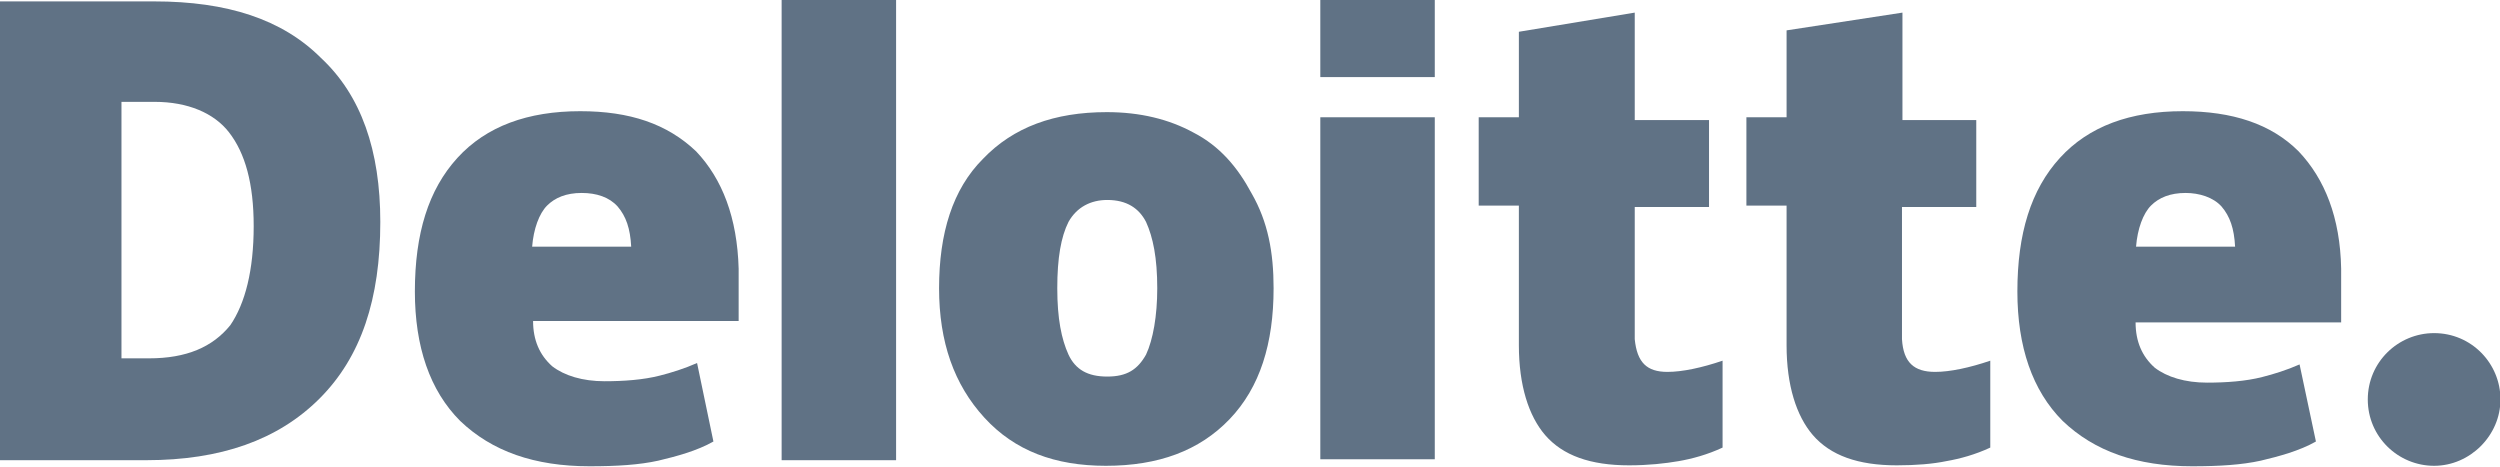
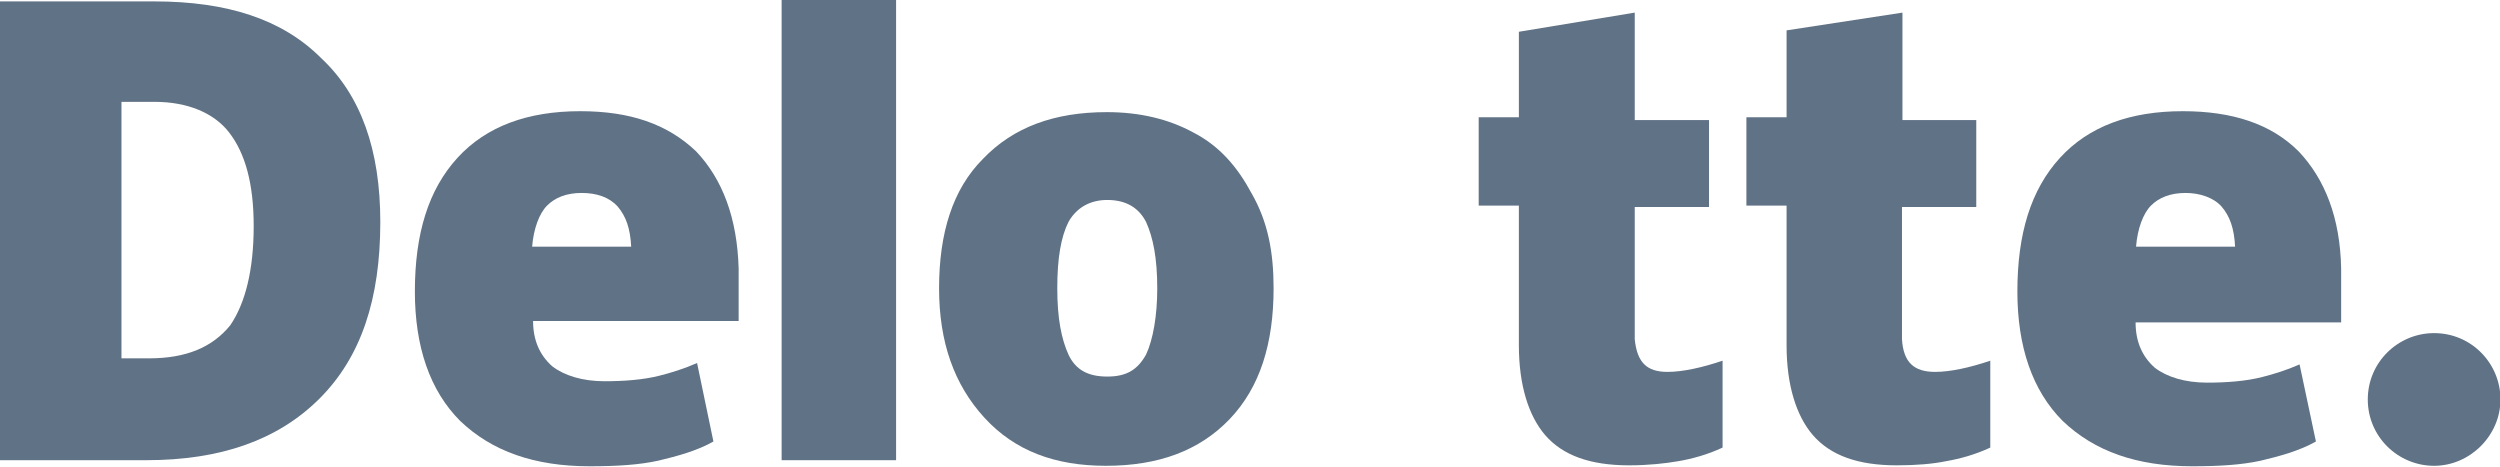
<svg xmlns="http://www.w3.org/2000/svg" version="1.1" id="Layer_1" x="0px" y="0px" viewBox="0 0 535.1 100" style="enable-background:new 0 0 535.1 100;" xml:space="preserve">
  <style type="text/css">
	.st0{fill:#607285;}
	.st1{fill:#607285;stroke:#FFFFFF;stroke-width:2.637690e-02;stroke-miterlimit:123.791;stroke-opacity:0;}
	.st2{fill-rule:evenodd;clip-rule:evenodd;fill:#607285;}
	.st3{opacity:0.2;fill:#607285;enable-background:new    ;}
	.st4{fill-rule:evenodd;clip-rule:evenodd;fill:#FFFFFF;filter:url(#Adobe_OpacityMaskFilter);}
	.st5{mask:url(#mask0_2_);}
	.st6{fill:#FFFFFF;}
	.st7{fill:#607285;stroke:#607285;stroke-width:0.409;stroke-miterlimit:10;}
	.st8{fill:#607285;stroke:#607285;stroke-width:0.491;stroke-miterlimit:10;}
</style>
  <g>
    <path class="st0" d="M506.8,85.5c0-8,6.5-14.2,14.2-14.2c8,0,14.2,6.5,14.2,14.2s-6.5,14.2-14.2,14.2   C513.3,99.7,506.8,93.5,506.8,85.5" />
    <path class="st0" d="M81.4,47.5c0,16.5-4.1,28.9-13,37.8S47.2,98.5,31.3,98.5H0V0.3h33c15.6,0,27.4,3.8,35.7,12.1   C77.3,20.4,81.4,32.2,81.4,47.5 M54.3,48.4c0-9.1-1.8-15.6-5.3-20.1c-3.2-4.1-8.8-6.5-15.9-6.5H26v54.9h5.9c8,0,13.6-2.4,17.4-7.1   C52.5,64.9,54.3,57.8,54.3,48.4" />
    <rect x="167.3" class="st0" width="24.5" height="98.5" />
    <path class="st0" d="M272.6,61.7c0,11.8-2.9,21.2-9.4,28c-6.5,6.8-15.3,10-26.5,10c-10.9,0-19.5-3.2-26-10.3   c-6.5-7.1-9.7-16.2-9.7-27.7c0-11.8,2.9-21.2,9.4-27.7c6.5-6.8,15.3-10,26.5-10c7.1,0,13.3,1.5,18.6,4.4c5.6,2.9,9.4,7.4,12.4,13   C271.4,47.5,272.6,54,272.6,61.7 M226.3,61.7c0,6.5,0.9,10.9,2.4,14.2c1.5,3.2,4.1,4.7,8.3,4.7s6.5-1.5,8.3-4.7   c1.5-3.2,2.4-8.3,2.4-14.2c0-6.5-0.9-10.9-2.4-14.2c-1.5-2.9-4.1-4.7-8.3-4.7c-3.5,0-6.5,1.5-8.3,4.7   C227.1,50.7,226.3,55.2,226.3,61.7" />
-     <rect x="282.6" y="25.1" class="st0" width="24.5" height="73.2" />
-     <rect x="282.6" class="st0" width="24.5" height="16.5" />
    <path class="st0" d="M356.9,79.6c3.2,0,7.4-0.9,11.8-2.4v18.6c-3.2,1.5-6.5,2.4-9.4,2.9s-6.5,0.9-10.6,0.9c-8.3,0-14.2-2.1-18-6.5   c-3.5-4.1-5.6-10.6-5.6-19.2V44h-8.6V25.1h8.6V6.8l24.8-4.1v23h15.9v18.6h-15.9v28.3C350.4,77.6,352.5,79.6,356.9,79.6" />
    <path class="st0" d="M414.2,79.6c3.2,0,7.4-0.9,11.8-2.4v18.6c-3.2,1.5-6.5,2.4-9.4,2.9c-2.9,0.6-6.5,0.9-10.6,0.9   c-8.3,0-14.2-2.1-18-6.5c-3.5-4.1-5.6-10.6-5.6-19.2V44h-8.6V25.1h8.6V6.5l24.8-3.8v23H423v18.6h-15.9v28.3   C407.4,77.6,409.7,79.6,414.2,79.6" />
    <path class="st0" d="M492,32.4c-5.9-5.9-14.2-8.6-24.8-8.6c-11.2,0-20.1,3.2-26.3,10c-6.2,6.8-9.1,16.2-9.1,28.6   c0,11.8,3.2,21.2,9.7,27.7c6.8,6.5,15.9,9.7,27.7,9.7c5.9,0,10.6-0.3,14.7-1.2c3.8-0.9,8.3-2.1,11.8-4.1l-3.5-16.5   c-2.7,1.2-5.6,2.1-8,2.7c-3.5,0.9-7.7,1.2-11.8,1.2c-4.7,0-8.6-1.2-11.2-3.2c-2.7-2.4-4.1-5.6-4.1-9.7h44V57.5   C500.9,46.6,497.6,38.3,492,32.4 M457.2,52.8c0.3-3.8,1.5-7.1,3.2-8.8s4.1-2.7,7.4-2.7c2.9,0,5.9,0.9,7.7,2.9   c1.8,2.1,2.7,4.7,2.9,8.6H457.2z" />
    <path class="st0" d="M149,32.4c-6.2-5.9-14.2-8.6-24.8-8.6c-11.2,0-20.1,3.2-26.3,10s-9.1,16.2-9.1,28.6c0,11.8,3.2,21.2,9.7,27.7   c6.8,6.5,15.9,9.7,27.7,9.7c5.9,0,10.6-0.3,14.7-1.2c3.8-0.9,8.3-2.1,11.8-4.1l-3.5-16.8c-2.7,1.2-5.6,2.1-8,2.7   c-3.5,0.9-7.7,1.2-11.8,1.2c-4.7,0-8.6-1.2-11.2-3.2c-2.7-2.4-4.1-5.6-4.1-9.7h44V57.5C157.8,46.6,154.6,38.3,149,32.4 M113.9,52.8   c0.3-3.8,1.5-7.1,3.2-8.8s4.1-2.7,7.4-2.7c3.2,0,5.9,0.9,7.7,2.9c1.8,2.1,2.7,4.7,2.9,8.6H113.9z" />
  </g>
</svg>